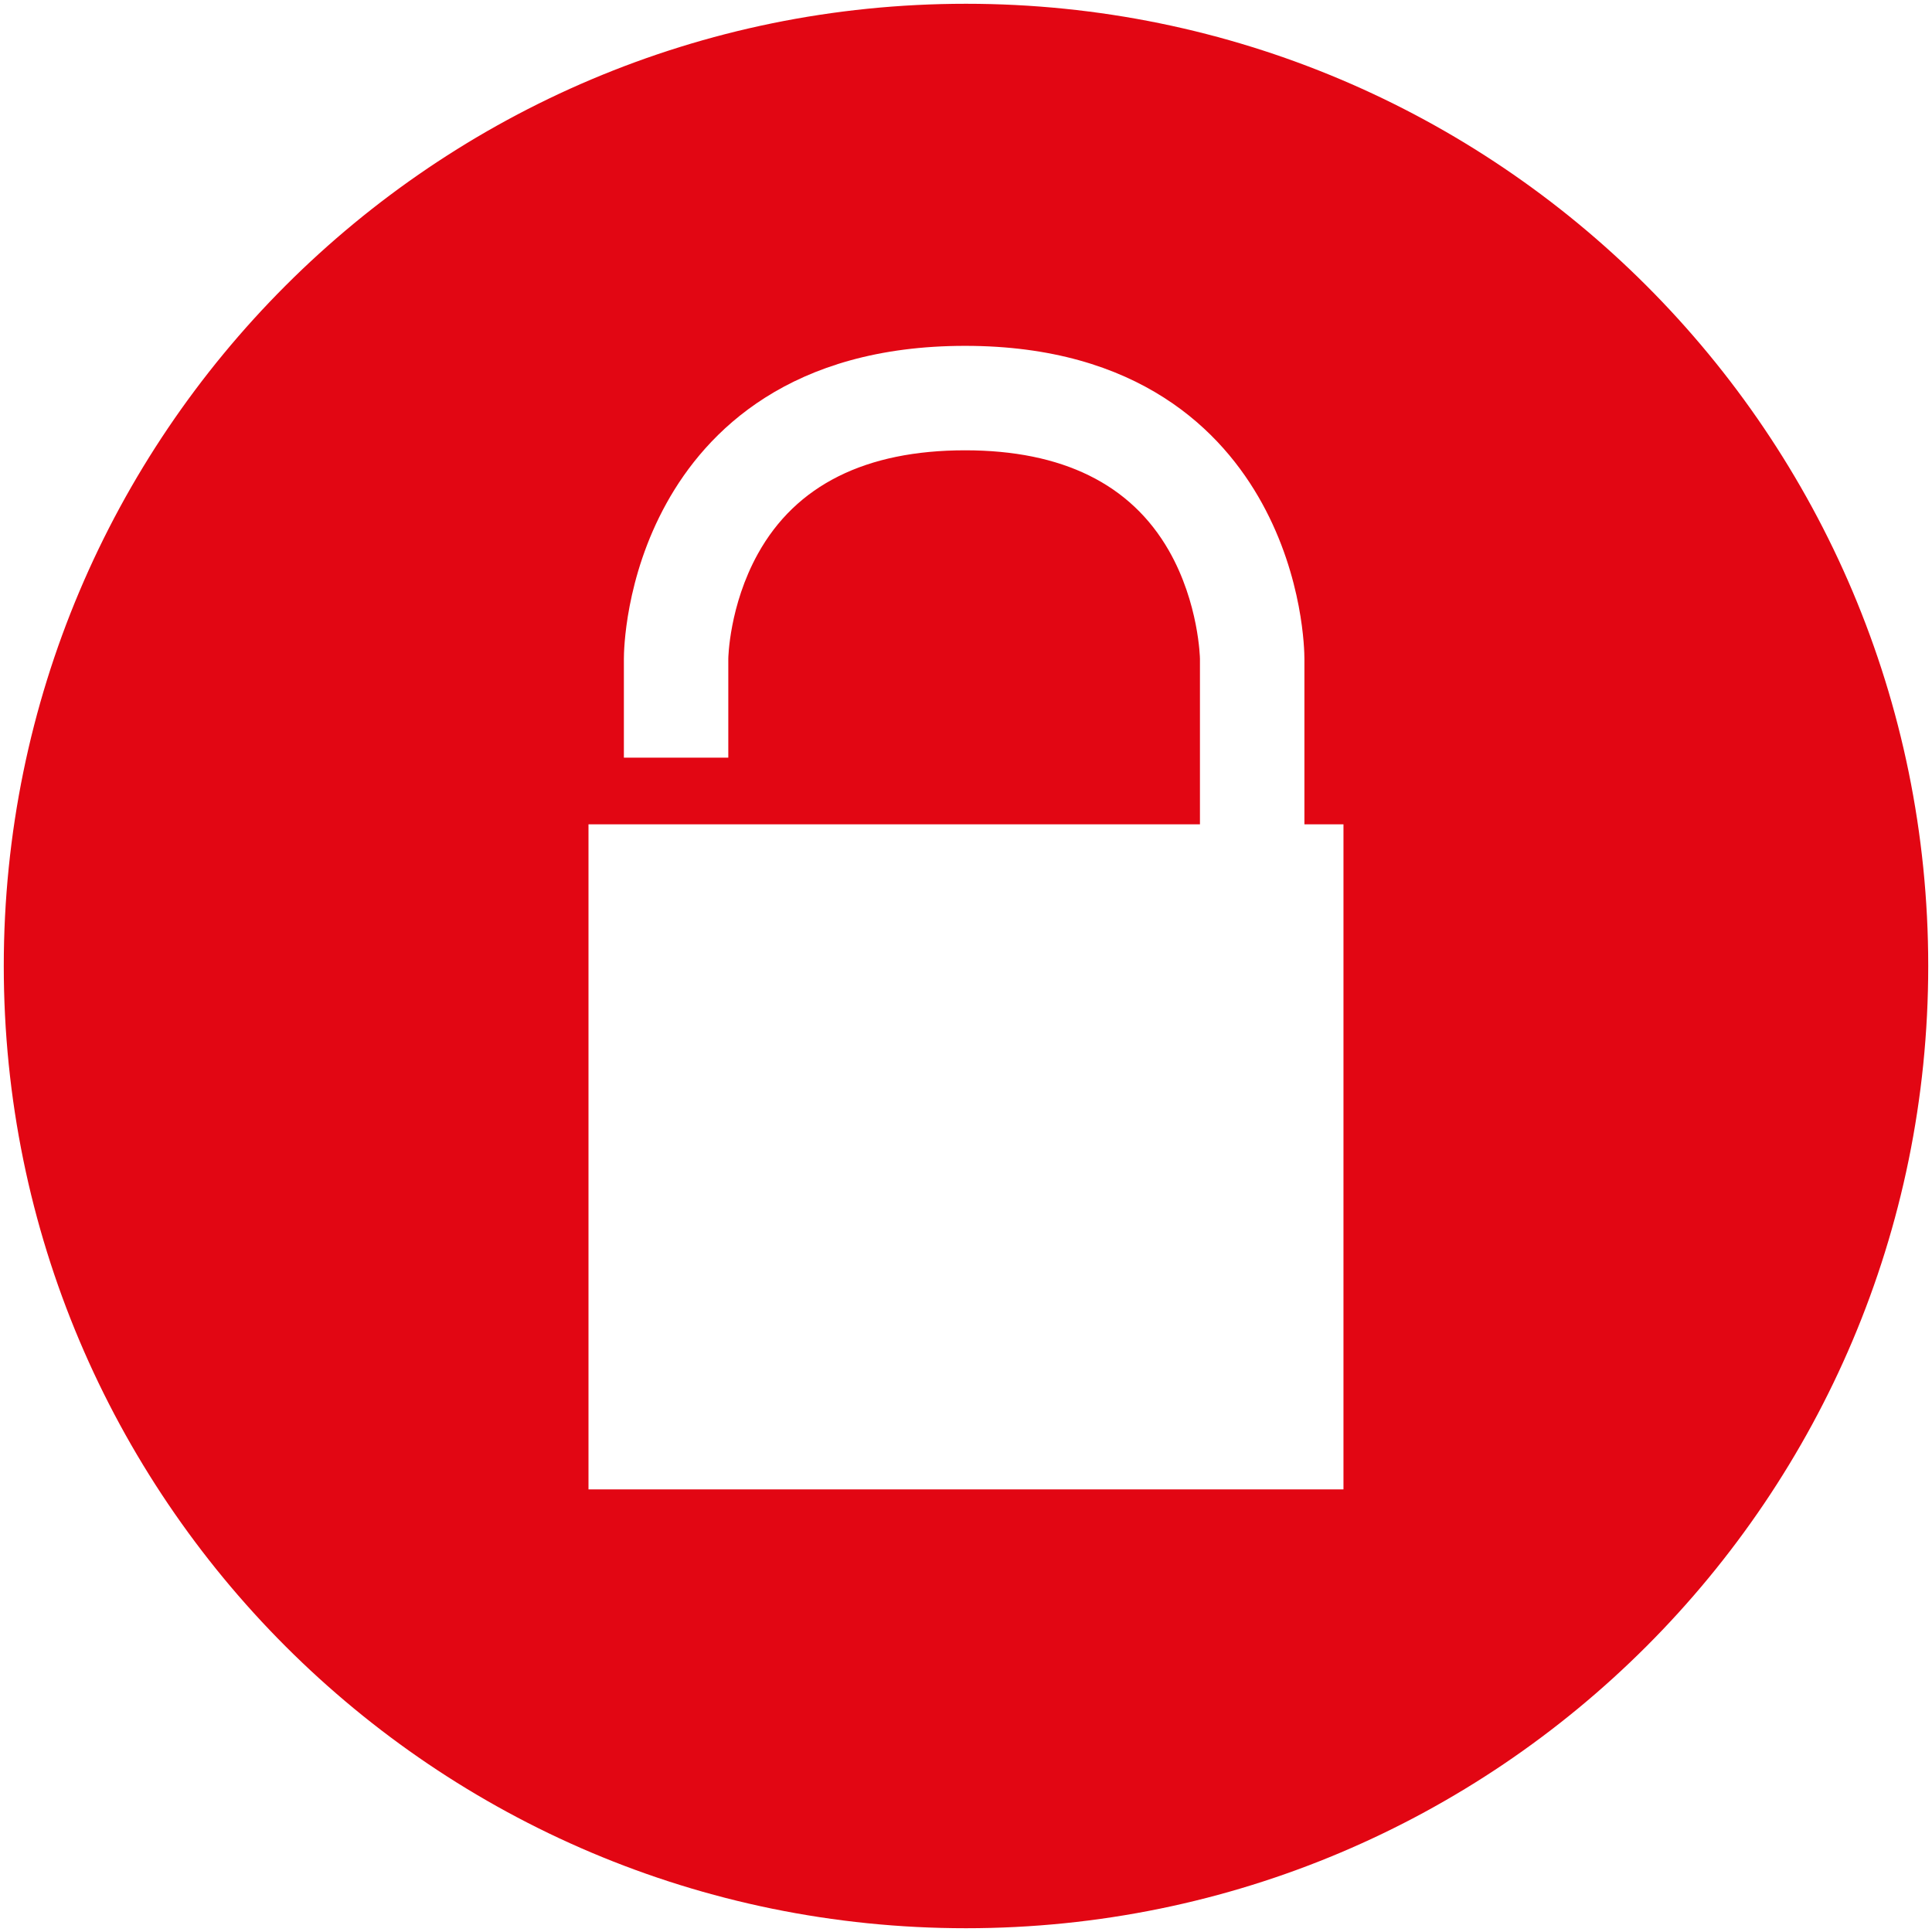
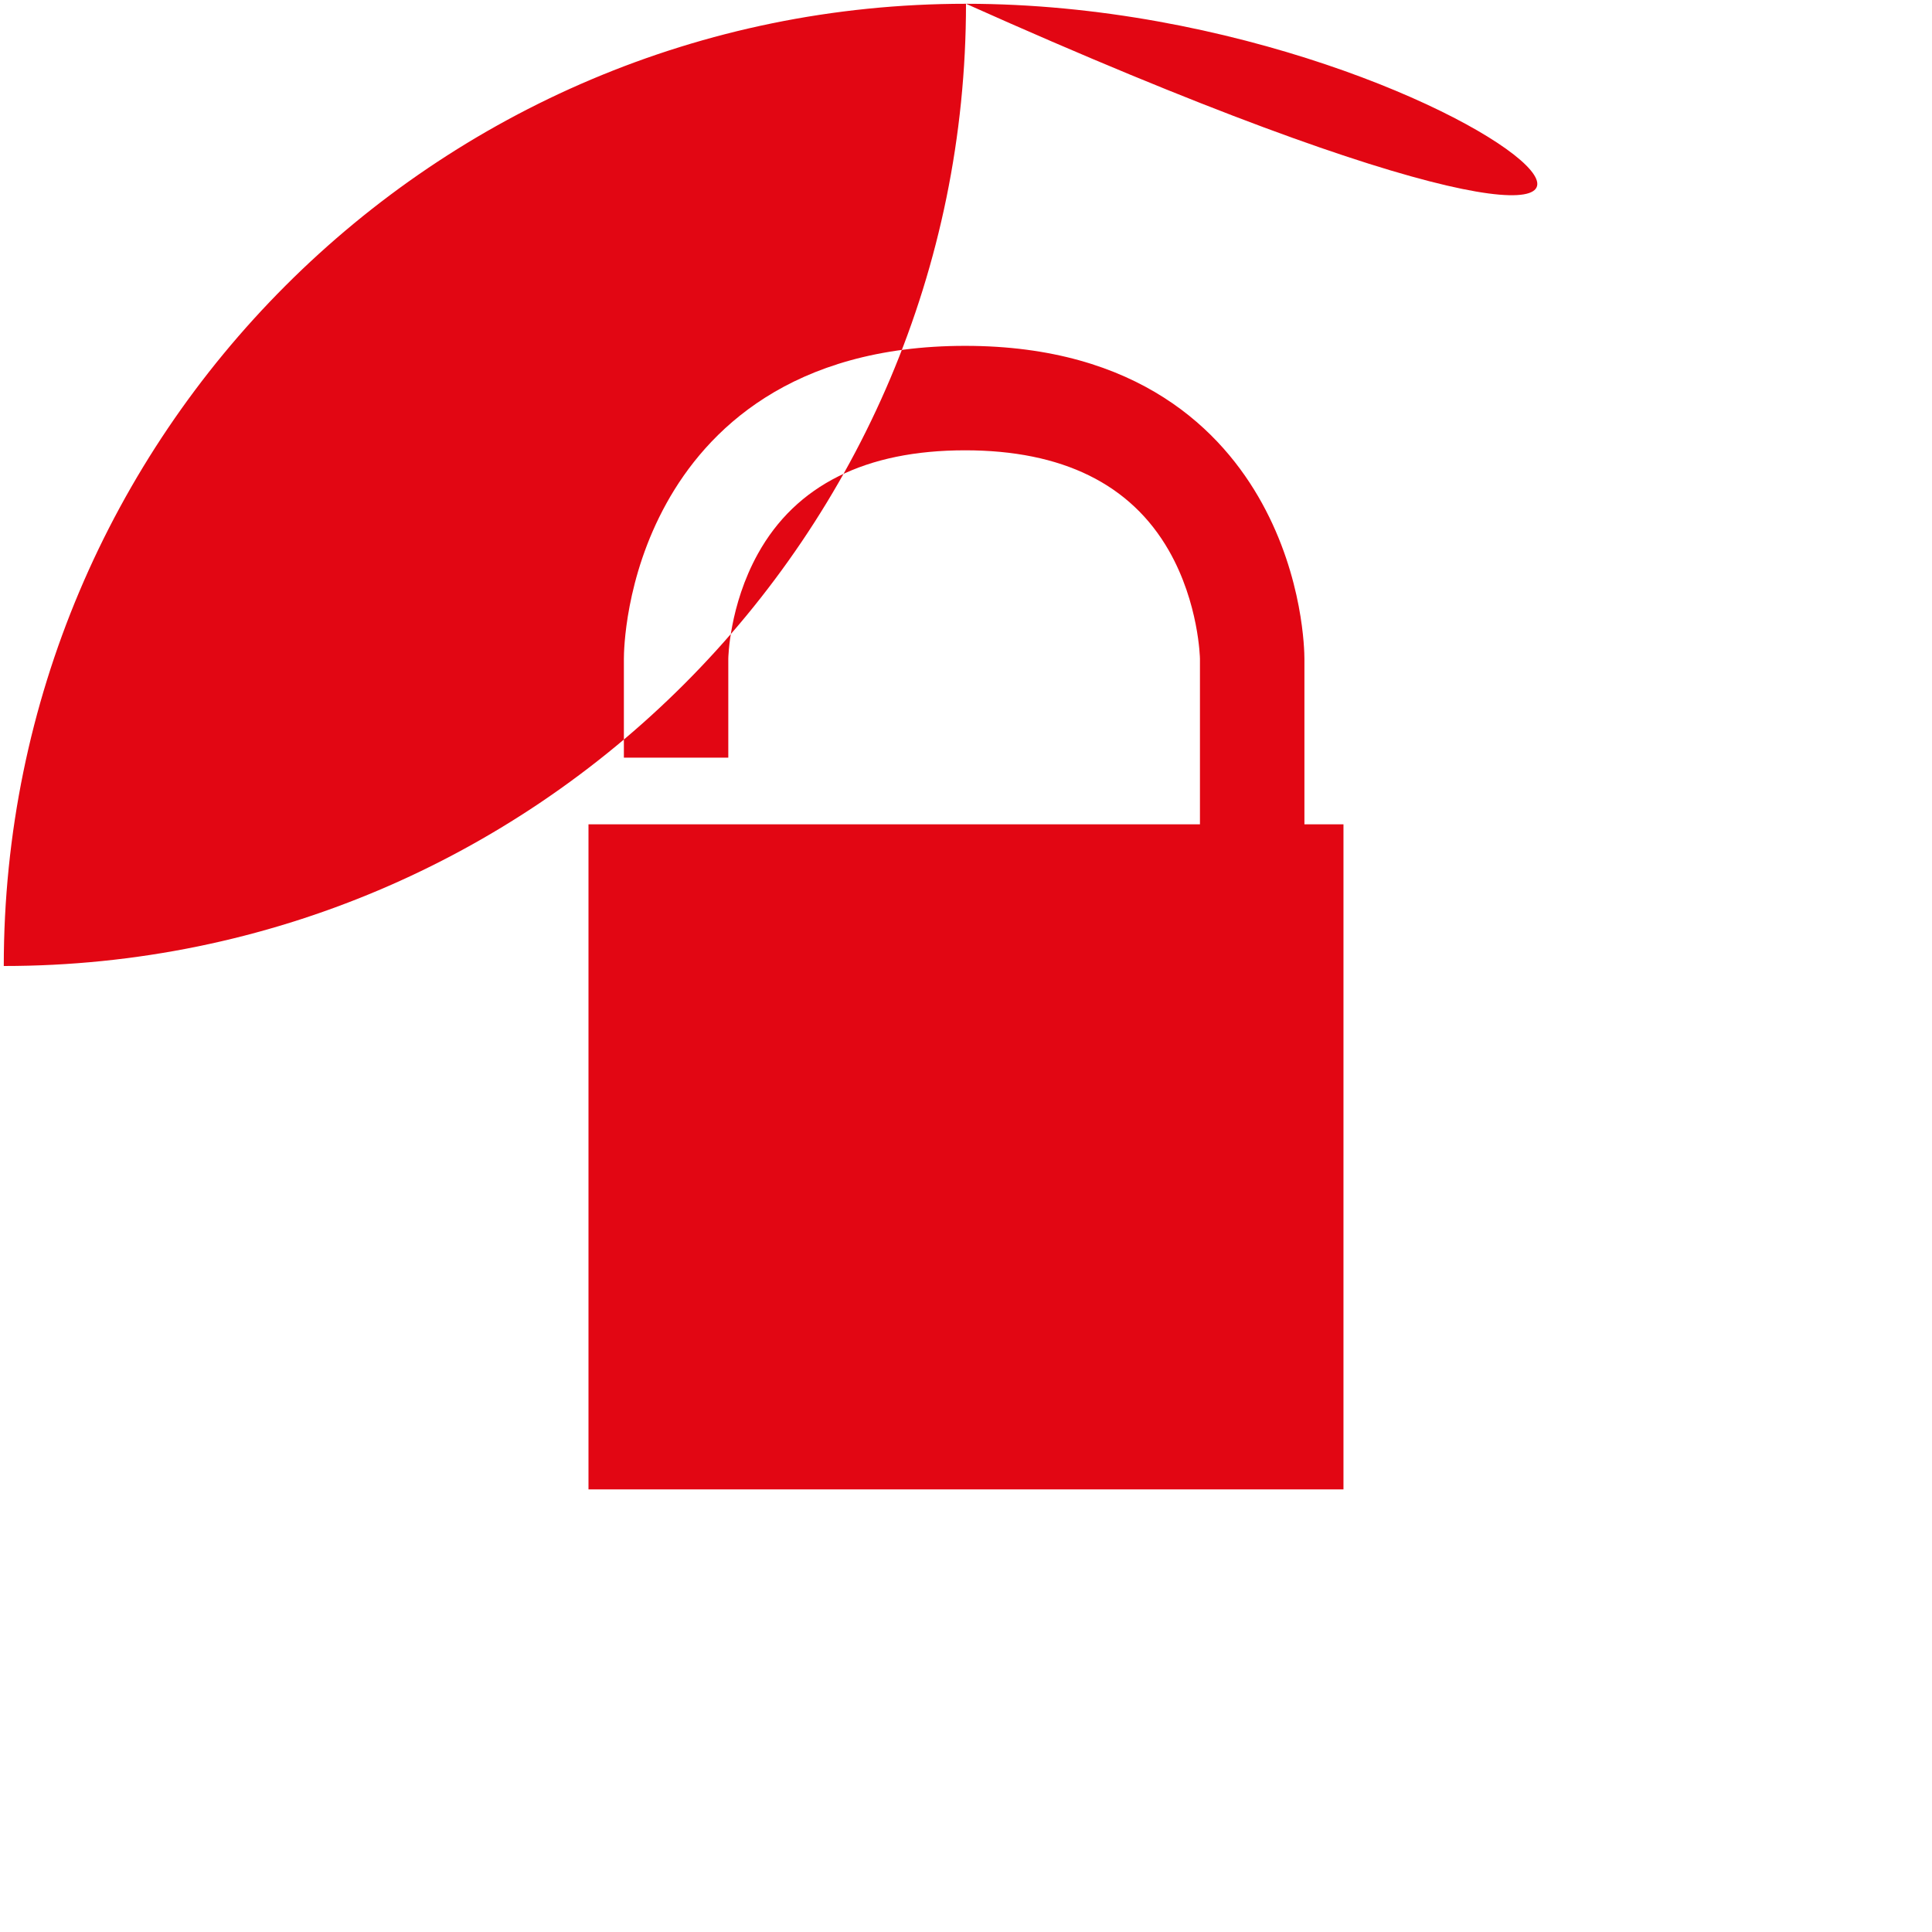
<svg xmlns="http://www.w3.org/2000/svg" version="1.1" id="Livello_1" x="0px" y="0px" viewBox="0 0 512 512" style="enable-background:new 0 0 512 512;" xml:space="preserve">
-   <path style="fill:#E20613;" d="M356.033,394.703H155.955V218.458h162.043v-43.875c0-0.072-0.252-14.705-8.24-28.678  c-10.1-17.632-28.259-26.567-53.987-26.567c-26.364,0-44.835,9.224-54.922,27.419c-7.628,13.758-7.844,27.695-7.844,27.827v26.208  h-27.671v-26.208c0-2.123,0.312-21.422,11.311-41.249c10.531-19.011,32.817-41.68,79.127-41.68  c46.059,0,68.212,22.681,78.683,41.716c10.915,19.815,11.227,39.09,11.227,41.213v43.875h10.351V394.703z M256,1  C115.162,1,1,115.162,1,256c0,140.826,114.162,255,255,255c140.825,0,255-114.174,255-255C511,115.162,396.826,1,256,1" />
+   <path style="fill:#E20613;" d="M356.033,394.703H155.955V218.458h162.043v-43.875c0-0.072-0.252-14.705-8.24-28.678  c-10.1-17.632-28.259-26.567-53.987-26.567c-26.364,0-44.835,9.224-54.922,27.419c-7.628,13.758-7.844,27.695-7.844,27.827v26.208  h-27.671v-26.208c0-2.123,0.312-21.422,11.311-41.249c10.531-19.011,32.817-41.68,79.127-41.68  c46.059,0,68.212,22.681,78.683,41.716c10.915,19.815,11.227,39.09,11.227,41.213v43.875h10.351V394.703z M256,1  C115.162,1,1,115.162,1,256c140.825,0,255-114.174,255-255C511,115.162,396.826,1,256,1" />
</svg>